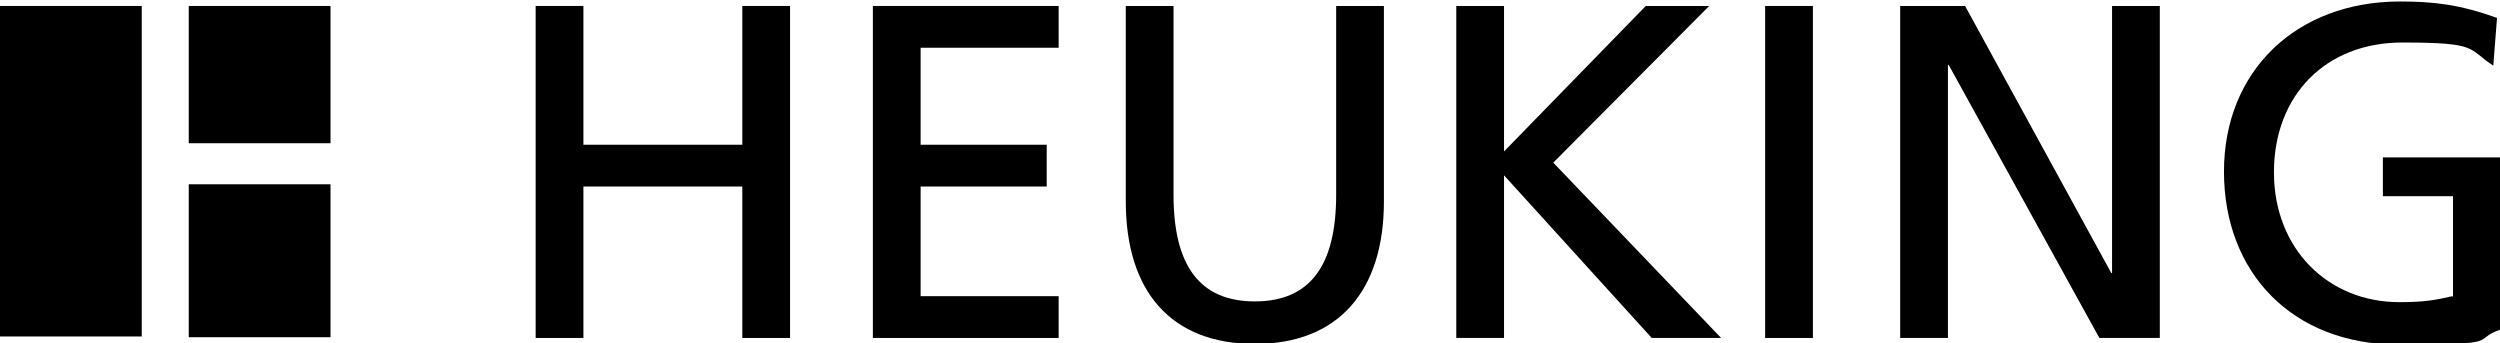
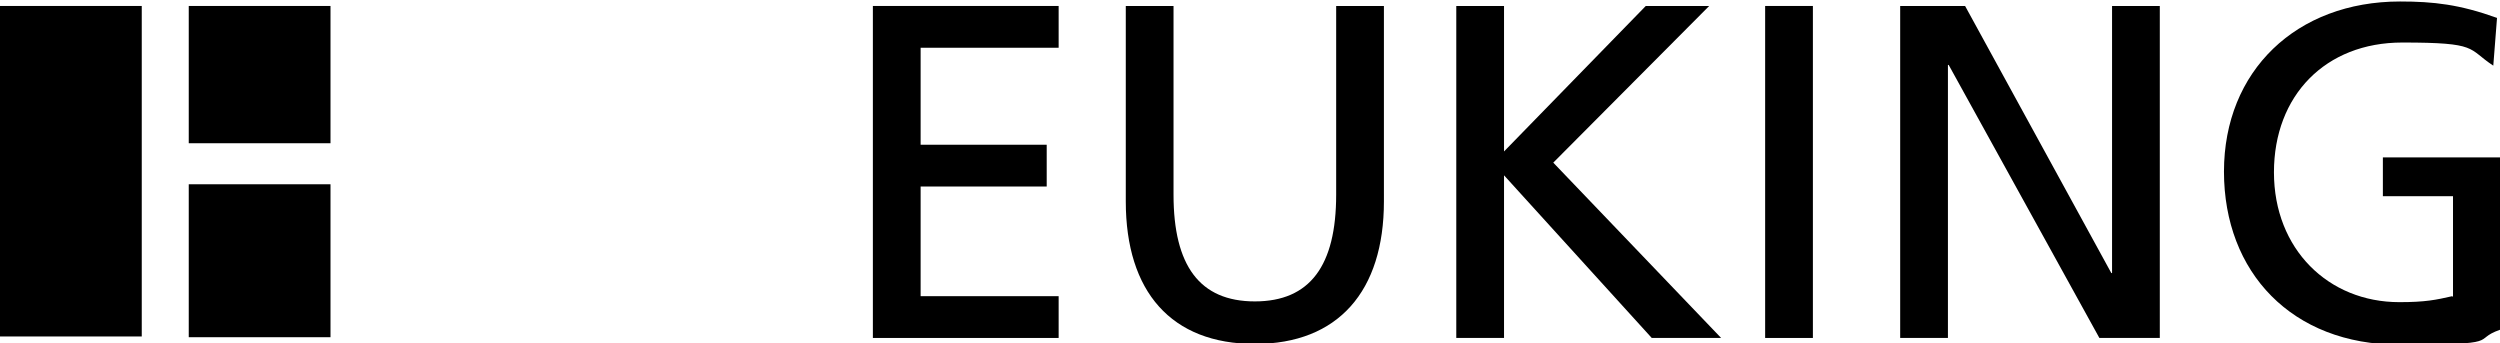
<svg xmlns="http://www.w3.org/2000/svg" id="Ebene_1" version="1.1" viewBox="0 0 335.1 46">
  <rect x="25.3" y=".8" width="19" height="18.4" />
  <rect y=".8" width="19" height="44.3" />
  <rect x="25.3" y="24.7" width="19" height="20.5" />
-   <polygon points="105.9 45.3 105.9 .8 99.5 .8 99.5 19.4 78.2 19.4 78.2 .8 71.8 .8 71.8 45.3 78.2 45.3 78.2 25 99.5 25 99.5 45.3 105.9 45.3" />
  <polygon points="141.9 45.3 141.9 39.7 123.4 39.7 123.4 25 140.3 25 140.3 19.4 123.4 19.4 123.4 6.4 141.9 6.4 141.9 .8 117 .8 117 45.3 141.9 45.3" />
  <path d="M179.1,26.1c0,9.5-3.5,14.3-10.9,14.3s-10.9-4.8-10.9-14.3V.8h-6.4v26.2c0,12.1,6.1,19.1,17.3,19.1s17.3-7.1,17.3-19.1V.8h-6.4v25.4Z" />
  <polygon points="230.7 45.3 208.2 21.8 229.1 .8 220.6 .8 201.6 20.3 201.6 .8 195.2 .8 195.2 45.3 201.6 45.3 201.6 23.5 221.4 45.3 230.7 45.3" />
  <rect x="236.6" y=".8" width="6.4" height="44.5" />
  <polygon points="289.5 45.3 289.5 .8 283.1 .8 283.1 36.6 283 36.6 263.4 .8 254.7 .8 254.7 45.3 261.1 45.3 261.1 8.7 261.2 8.7 281.4 45.3 289.5 45.3" />
  <path d="M328.7,39.7c-2.2.5-3.6.8-7.1.8-9.5,0-16.8-7.1-16.8-17.4s6.9-17.4,17.2-17.4,8.7.8,12.2,3.1l.5-6.4c-5-1.8-8.5-2.2-13-2.2-13.9,0-23.6,9.3-23.6,22.8s9.1,23.2,23.5,23.2,9.5-.6,13.5-2v-23.1h-15.7v5.2h9.4v13.5Z" />
</svg>